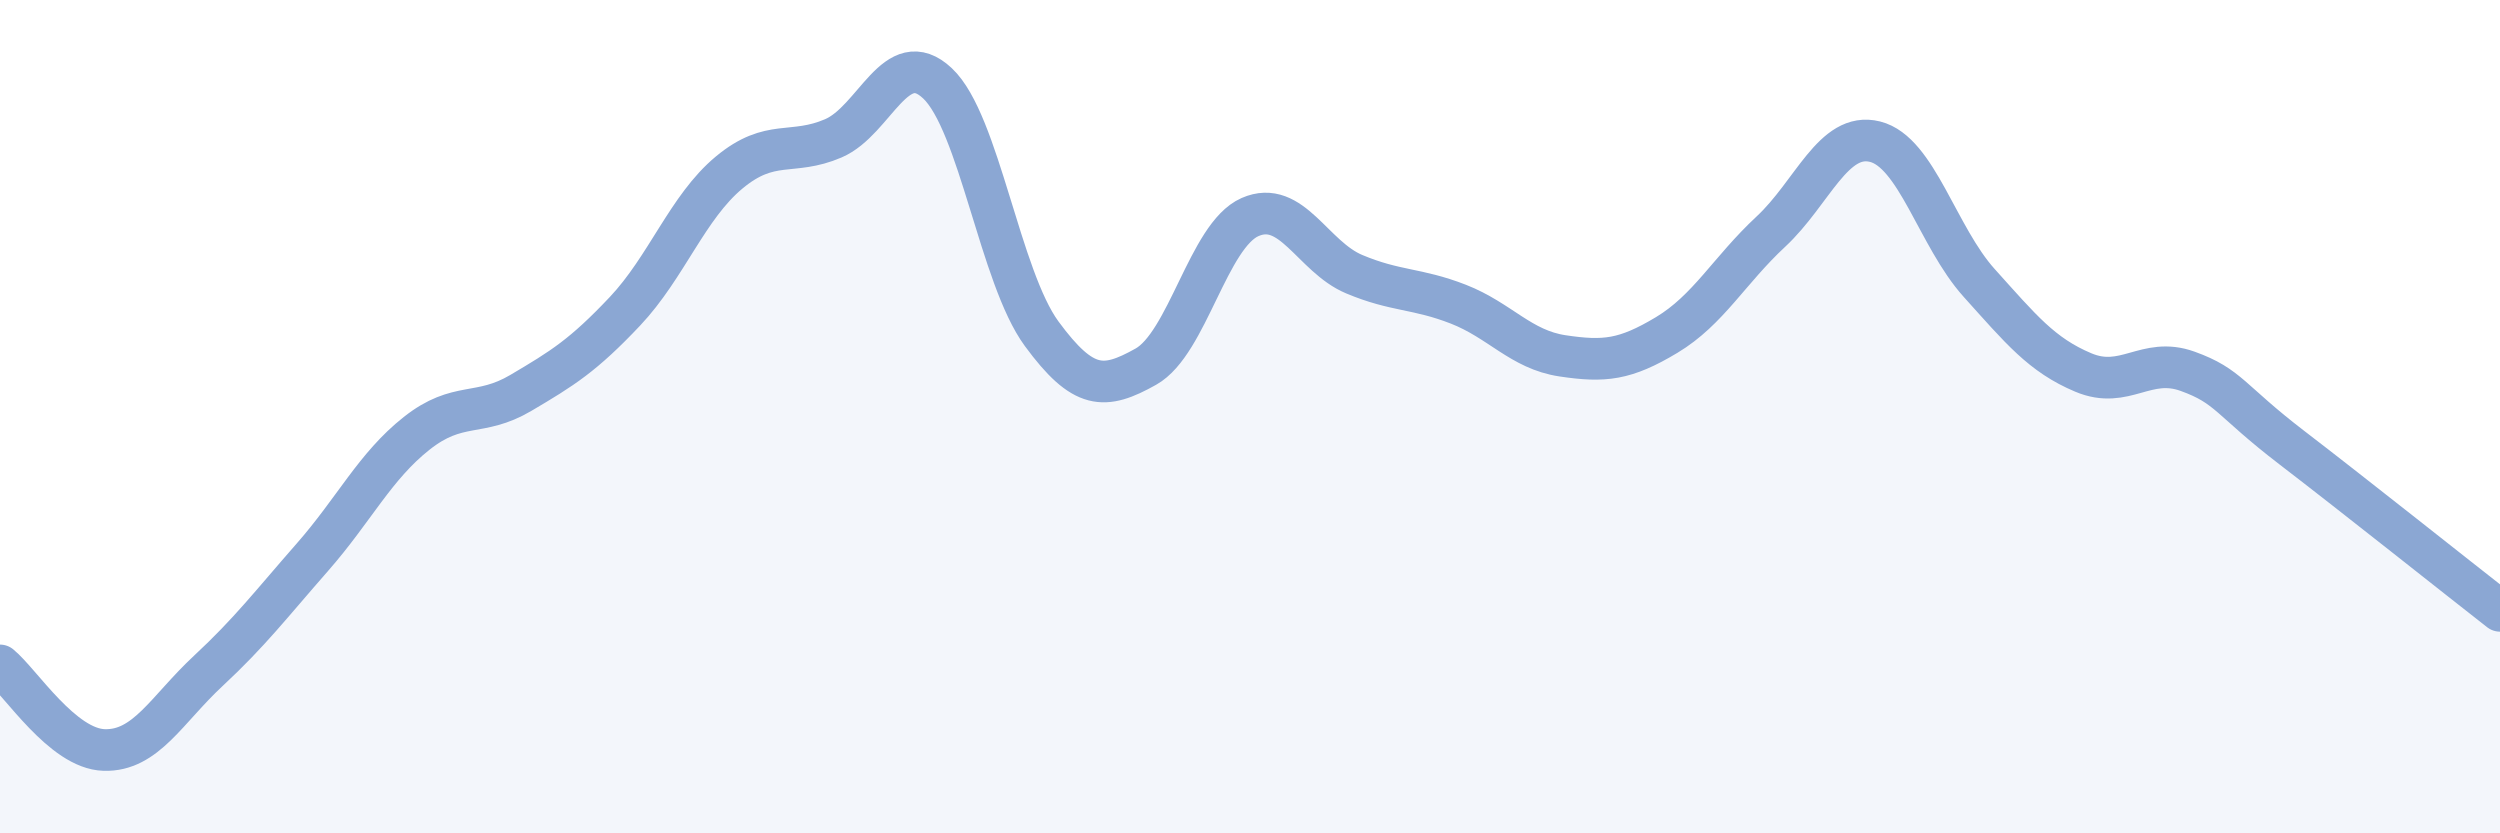
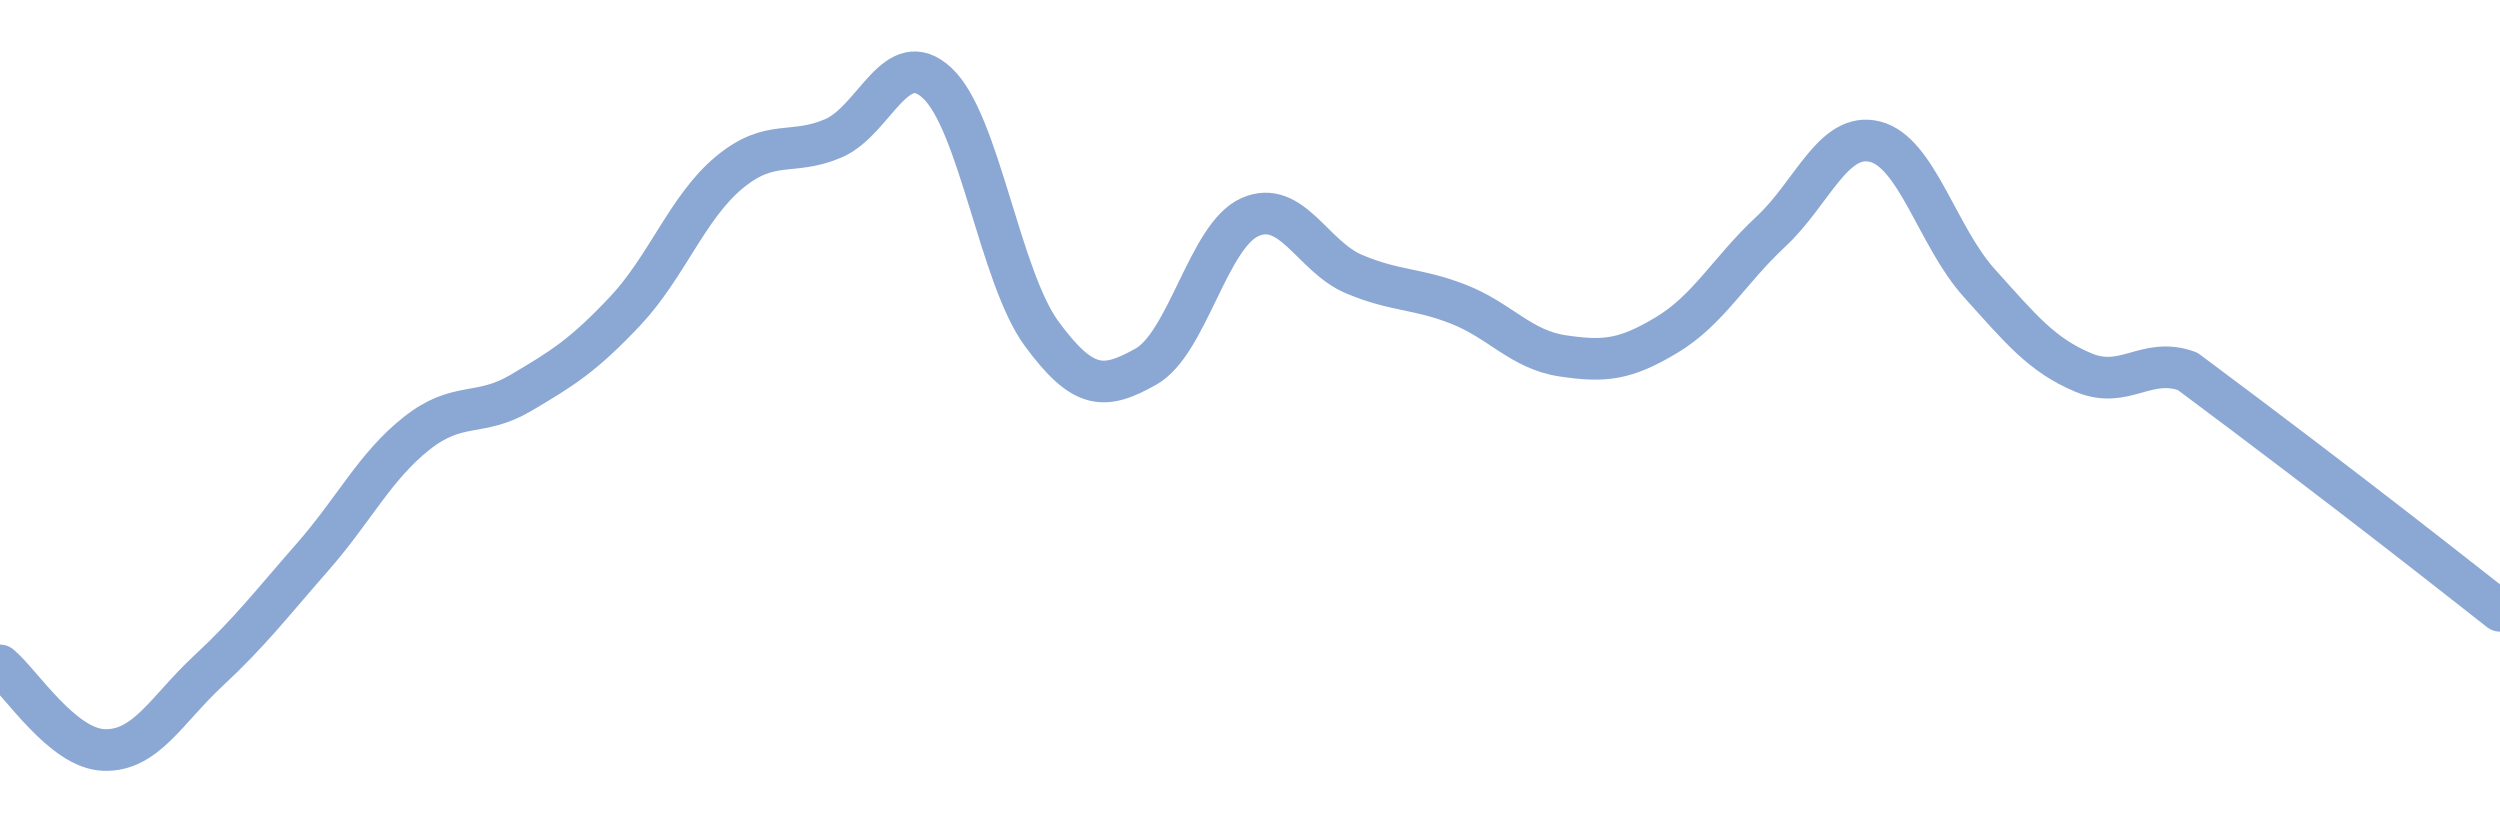
<svg xmlns="http://www.w3.org/2000/svg" width="60" height="20" viewBox="0 0 60 20">
-   <path d="M 0,15.97 C 0.5,16.38 1.5,17.97 2.5,18 C 3.5,18.03 4,17.03 5,16.1 C 6,15.17 6.5,14.51 7.5,13.37 C 8.5,12.23 9,11.19 10,10.4 C 11,9.61 11.5,10.02 12.5,9.43 C 13.5,8.84 14,8.53 15,7.47 C 16,6.41 16.5,4.97 17.5,4.14 C 18.5,3.31 19,3.75 20,3.32 C 21,2.89 21.5,1.06 22.5,2 C 23.5,2.94 24,6.65 25,8.01 C 26,9.37 26.5,9.36 27.5,8.8 C 28.5,8.24 29,5.65 30,5.21 C 31,4.77 31.5,6.16 32.5,6.58 C 33.5,7 34,6.91 35,7.3 C 36,7.69 36.5,8.39 37.5,8.54 C 38.5,8.69 39,8.64 40,8.04 C 41,7.44 41.5,6.49 42.5,5.56 C 43.5,4.63 44,3.15 45,3.4 C 46,3.65 46.5,5.68 47.5,6.79 C 48.5,7.9 49,8.52 50,8.94 C 51,9.36 51.5,8.55 52.5,8.91 C 53.5,9.27 53.5,9.59 55,10.74 C 56.5,11.89 59,13.88 60,14.66L60 20L0 20Z" fill="#8ba7d3" opacity="0.1" stroke-linecap="round" stroke-linejoin="round" />
-   <path d="M 0,15.97 C 0.5,16.38 1.5,17.97 2.5,18 C 3.5,18.03 4,17.03 5,16.1 C 6,15.17 6.5,14.51 7.5,13.37 C 8.5,12.23 9,11.19 10,10.4 C 11,9.61 11.5,10.02 12.5,9.43 C 13.5,8.84 14,8.53 15,7.47 C 16,6.41 16.5,4.97 17.5,4.14 C 18.5,3.31 19,3.75 20,3.32 C 21,2.89 21.5,1.06 22.5,2 C 23.5,2.94 24,6.65 25,8.01 C 26,9.37 26.5,9.36 27.5,8.8 C 28.5,8.24 29,5.65 30,5.21 C 31,4.77 31.5,6.16 32.5,6.58 C 33.5,7 34,6.91 35,7.3 C 36,7.69 36.5,8.39 37.5,8.54 C 38.5,8.69 39,8.64 40,8.04 C 41,7.44 41.5,6.49 42.5,5.56 C 43.5,4.63 44,3.15 45,3.4 C 46,3.65 46.5,5.68 47.5,6.79 C 48.5,7.9 49,8.52 50,8.94 C 51,9.36 51.5,8.55 52.5,8.91 C 53.5,9.27 53.5,9.59 55,10.74 C 56.5,11.89 59,13.88 60,14.66" stroke="#8ba7d3" stroke-width="1" fill="none" stroke-linecap="round" stroke-linejoin="round" />
+   <path d="M 0,15.97 C 0.5,16.38 1.5,17.97 2.5,18 C 3.5,18.03 4,17.03 5,16.1 C 6,15.17 6.5,14.51 7.5,13.37 C 8.5,12.23 9,11.19 10,10.4 C 11,9.61 11.5,10.02 12.5,9.43 C 13.5,8.84 14,8.53 15,7.47 C 16,6.41 16.5,4.97 17.5,4.14 C 18.5,3.31 19,3.75 20,3.32 C 21,2.89 21.5,1.06 22.5,2 C 23.5,2.94 24,6.65 25,8.01 C 26,9.37 26.5,9.36 27.5,8.8 C 28.5,8.24 29,5.65 30,5.21 C 31,4.77 31.5,6.16 32.5,6.58 C 33.5,7 34,6.91 35,7.3 C 36,7.69 36.5,8.39 37.5,8.54 C 38.5,8.69 39,8.64 40,8.04 C 41,7.44 41.5,6.49 42.5,5.56 C 43.5,4.63 44,3.15 45,3.4 C 46,3.65 46.5,5.68 47.5,6.79 C 48.5,7.9 49,8.52 50,8.94 C 51,9.36 51.5,8.55 52.5,8.91 C 56.5,11.89 59,13.88 60,14.66" stroke="#8ba7d3" stroke-width="1" fill="none" stroke-linecap="round" stroke-linejoin="round" />
</svg>